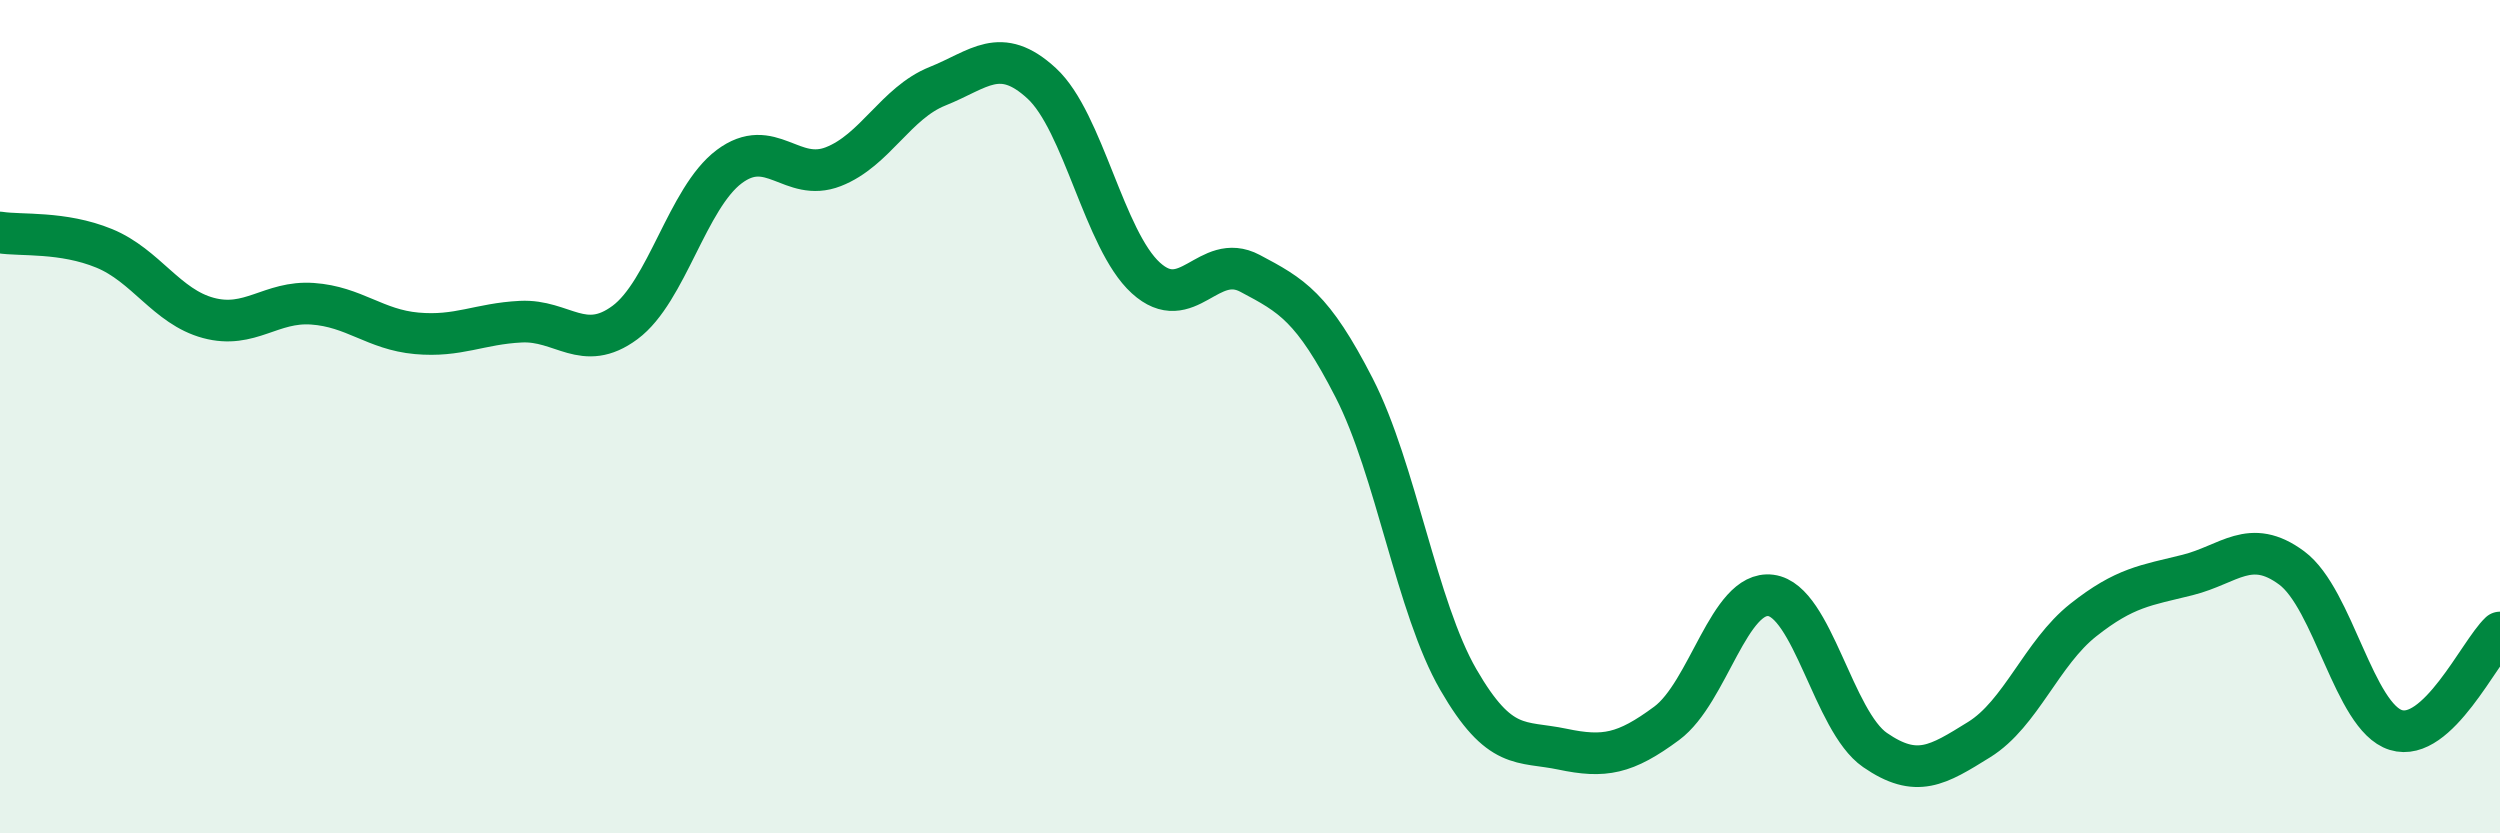
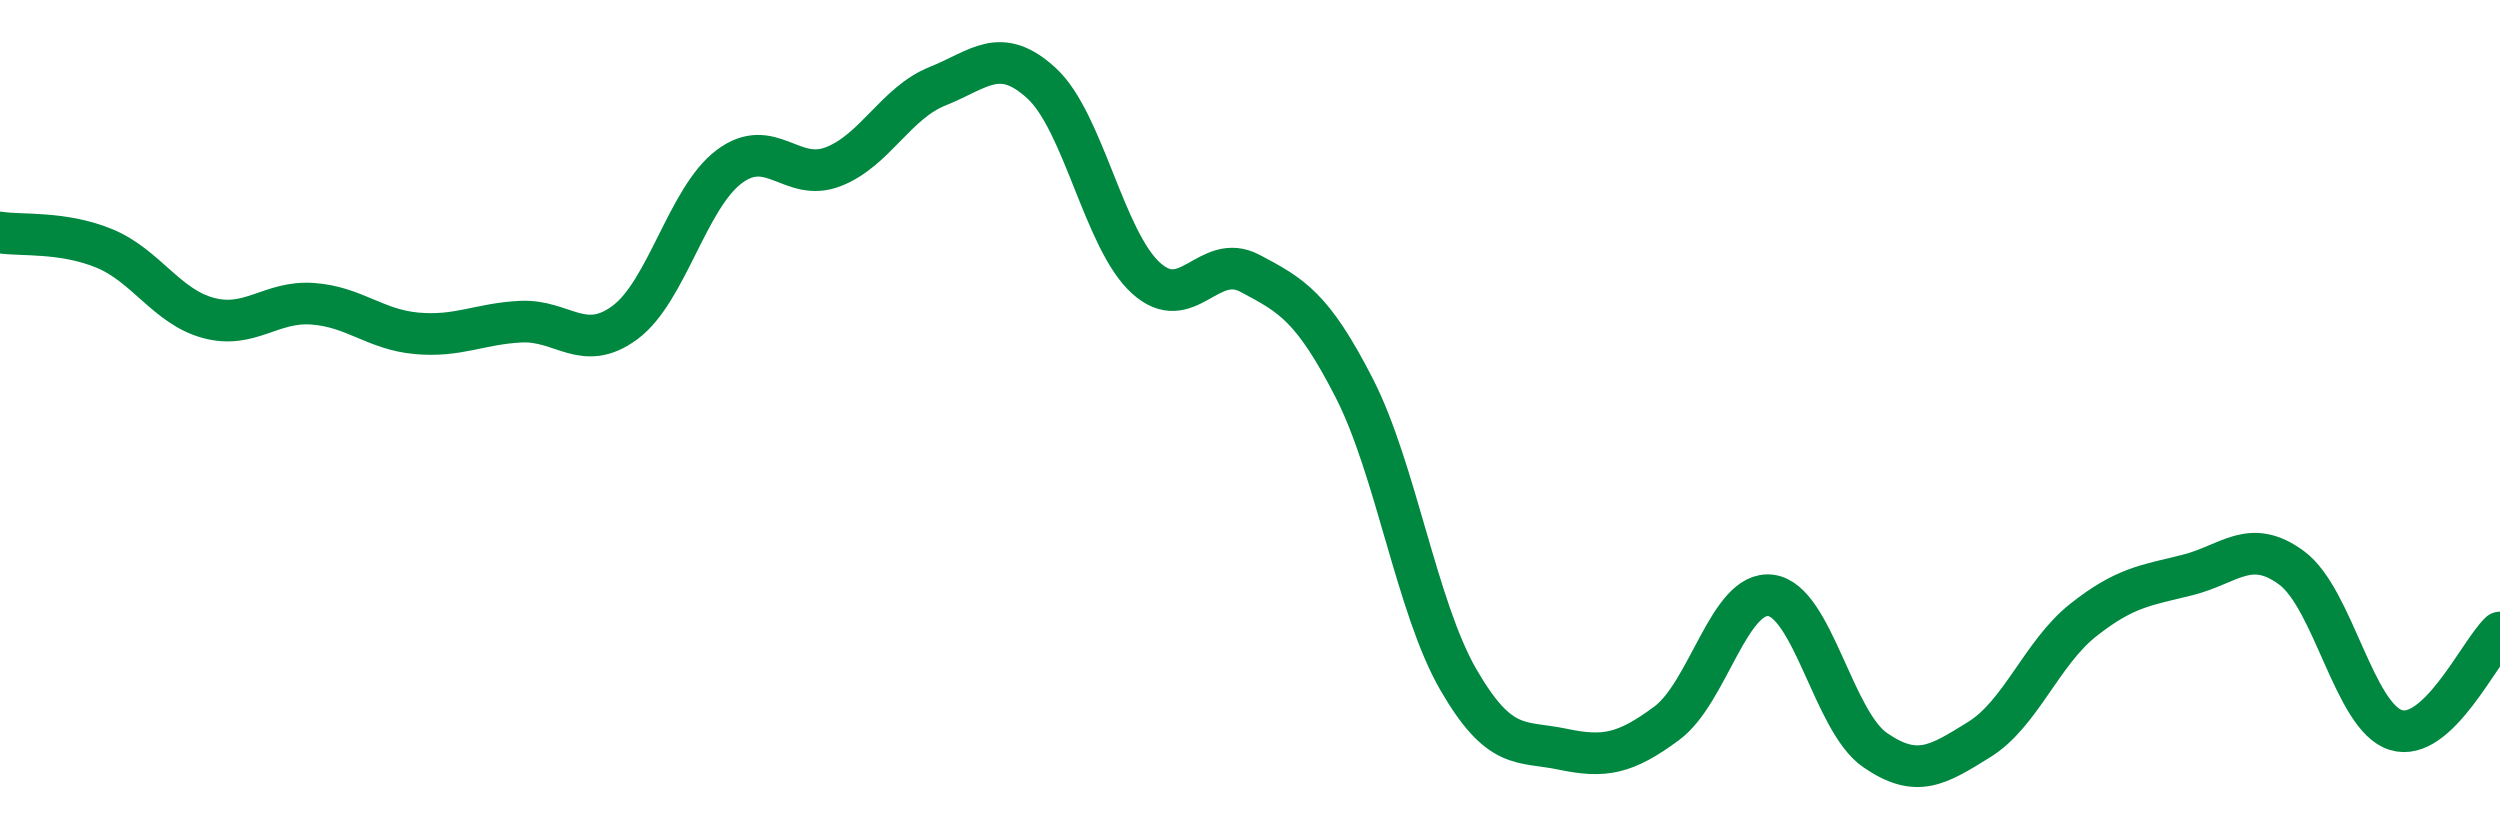
<svg xmlns="http://www.w3.org/2000/svg" width="60" height="20" viewBox="0 0 60 20">
-   <path d="M 0,5.58 C 0.5,5.66 1.5,5.55 2.5,5.96 C 3.5,6.37 4,7.36 5,7.63 C 6,7.9 6.5,7.22 7.5,7.29 C 8.5,7.36 9,7.91 10,8 C 11,8.09 11.5,7.77 12.5,7.72 C 13.5,7.67 14,8.48 15,7.74 C 16,7 16.5,4.75 17.5,4 C 18.5,3.25 19,4.39 20,4 C 21,3.61 21.5,2.47 22.5,2.07 C 23.5,1.67 24,1.08 25,2 C 26,2.92 26.5,5.76 27.5,6.67 C 28.5,7.58 29,6.03 30,6.56 C 31,7.09 31.5,7.36 32.5,9.31 C 33.5,11.26 34,14.58 35,16.31 C 36,18.04 36.5,17.77 37.5,17.98 C 38.5,18.19 39,18.1 40,17.36 C 41,16.62 41.5,14.16 42.5,14.29 C 43.5,14.42 44,17.31 45,18 C 46,18.69 46.5,18.37 47.5,17.75 C 48.5,17.13 49,15.67 50,14.88 C 51,14.09 51.5,14.05 52.5,13.8 C 53.5,13.55 54,12.89 55,13.63 C 56,14.37 56.5,17.21 57.5,17.52 C 58.5,17.83 59.5,15.65 60,15.18L60 20L0 20Z" fill="#008740" opacity="0.1" stroke-linecap="round" stroke-linejoin="round" />
  <path d="M 0,5.58 C 0.5,5.66 1.5,5.55 2.5,5.96 C 3.5,6.37 4,7.36 5,7.63 C 6,7.9 6.5,7.22 7.5,7.29 C 8.5,7.36 9,7.91 10,8 C 11,8.09 11.5,7.77 12.5,7.72 C 13.5,7.67 14,8.48 15,7.74 C 16,7 16.5,4.75 17.5,4 C 18.5,3.25 19,4.39 20,4 C 21,3.61 21.5,2.47 22.5,2.07 C 23.5,1.67 24,1.08 25,2 C 26,2.92 26.5,5.76 27.5,6.67 C 28.5,7.58 29,6.03 30,6.56 C 31,7.09 31.5,7.36 32.5,9.31 C 33.5,11.26 34,14.58 35,16.31 C 36,18.04 36.5,17.77 37.5,17.98 C 38.5,18.19 39,18.1 40,17.36 C 41,16.62 41.5,14.16 42.5,14.29 C 43.5,14.42 44,17.31 45,18 C 46,18.69 46.5,18.37 47.5,17.75 C 48.5,17.13 49,15.67 50,14.88 C 51,14.09 51.5,14.05 52.5,13.8 C 53.5,13.55 54,12.89 55,13.63 C 56,14.37 56.5,17.21 57.5,17.52 C 58.5,17.83 59.5,15.65 60,15.18" stroke="#008740" stroke-width="1" fill="none" stroke-linecap="round" stroke-linejoin="round" />
</svg>